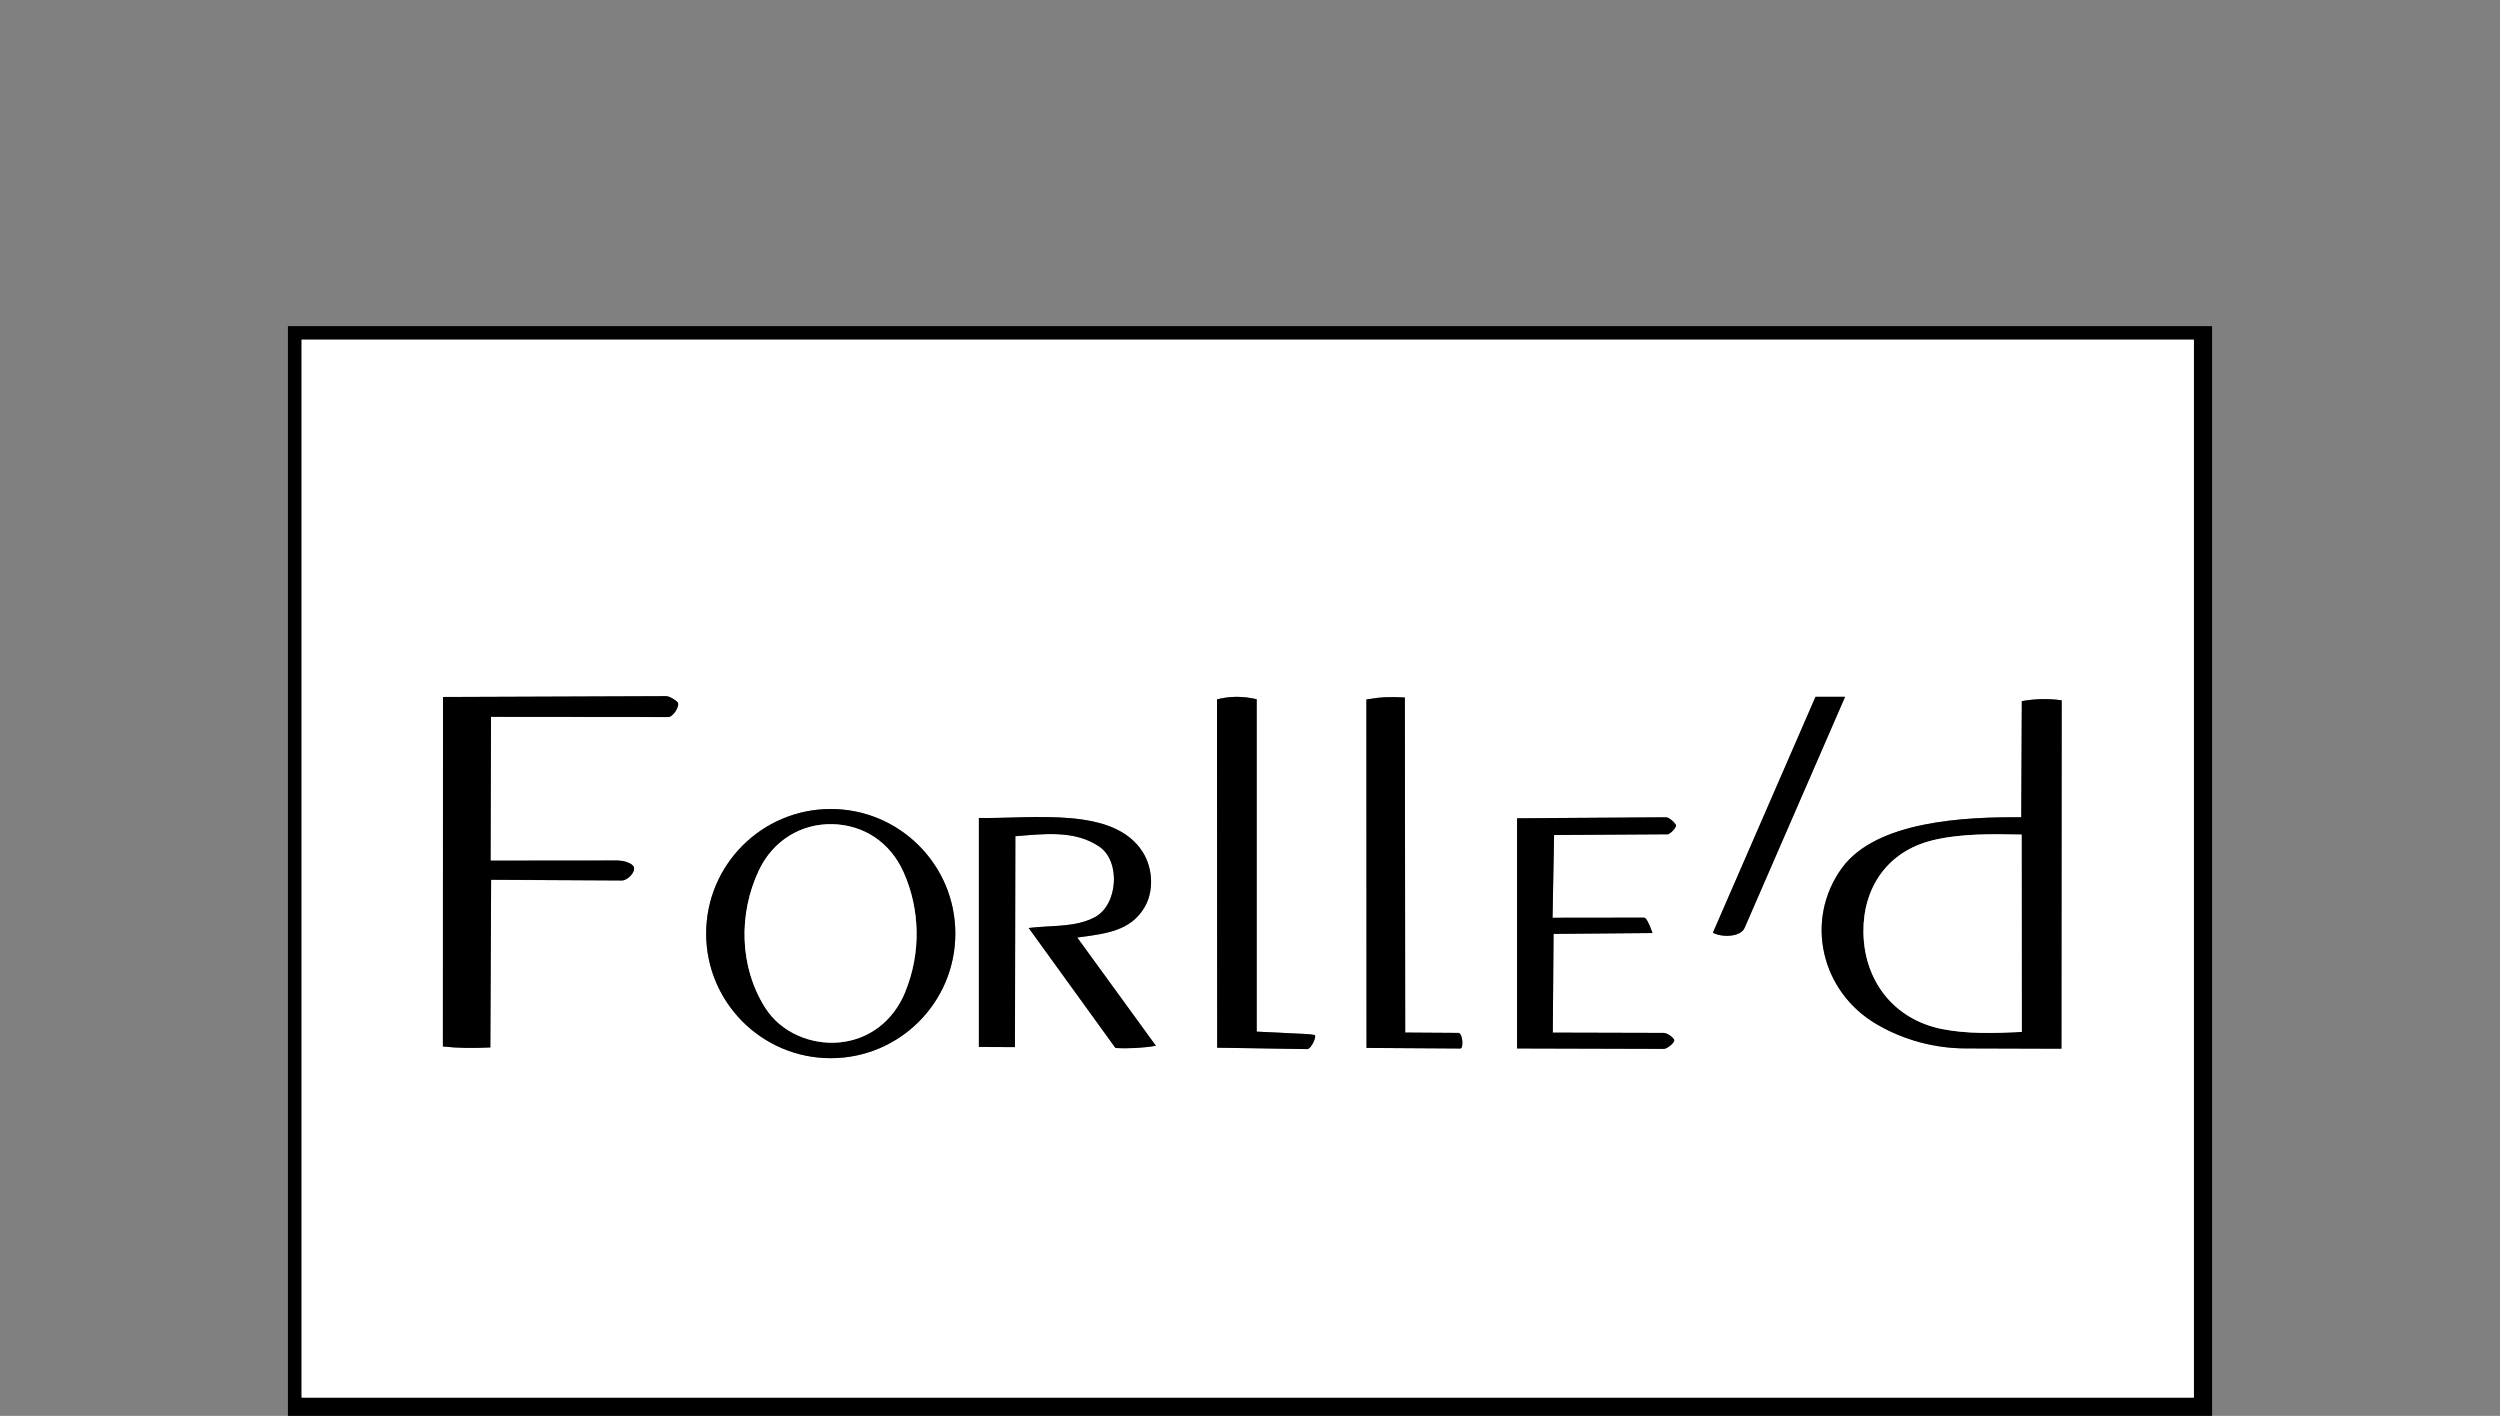
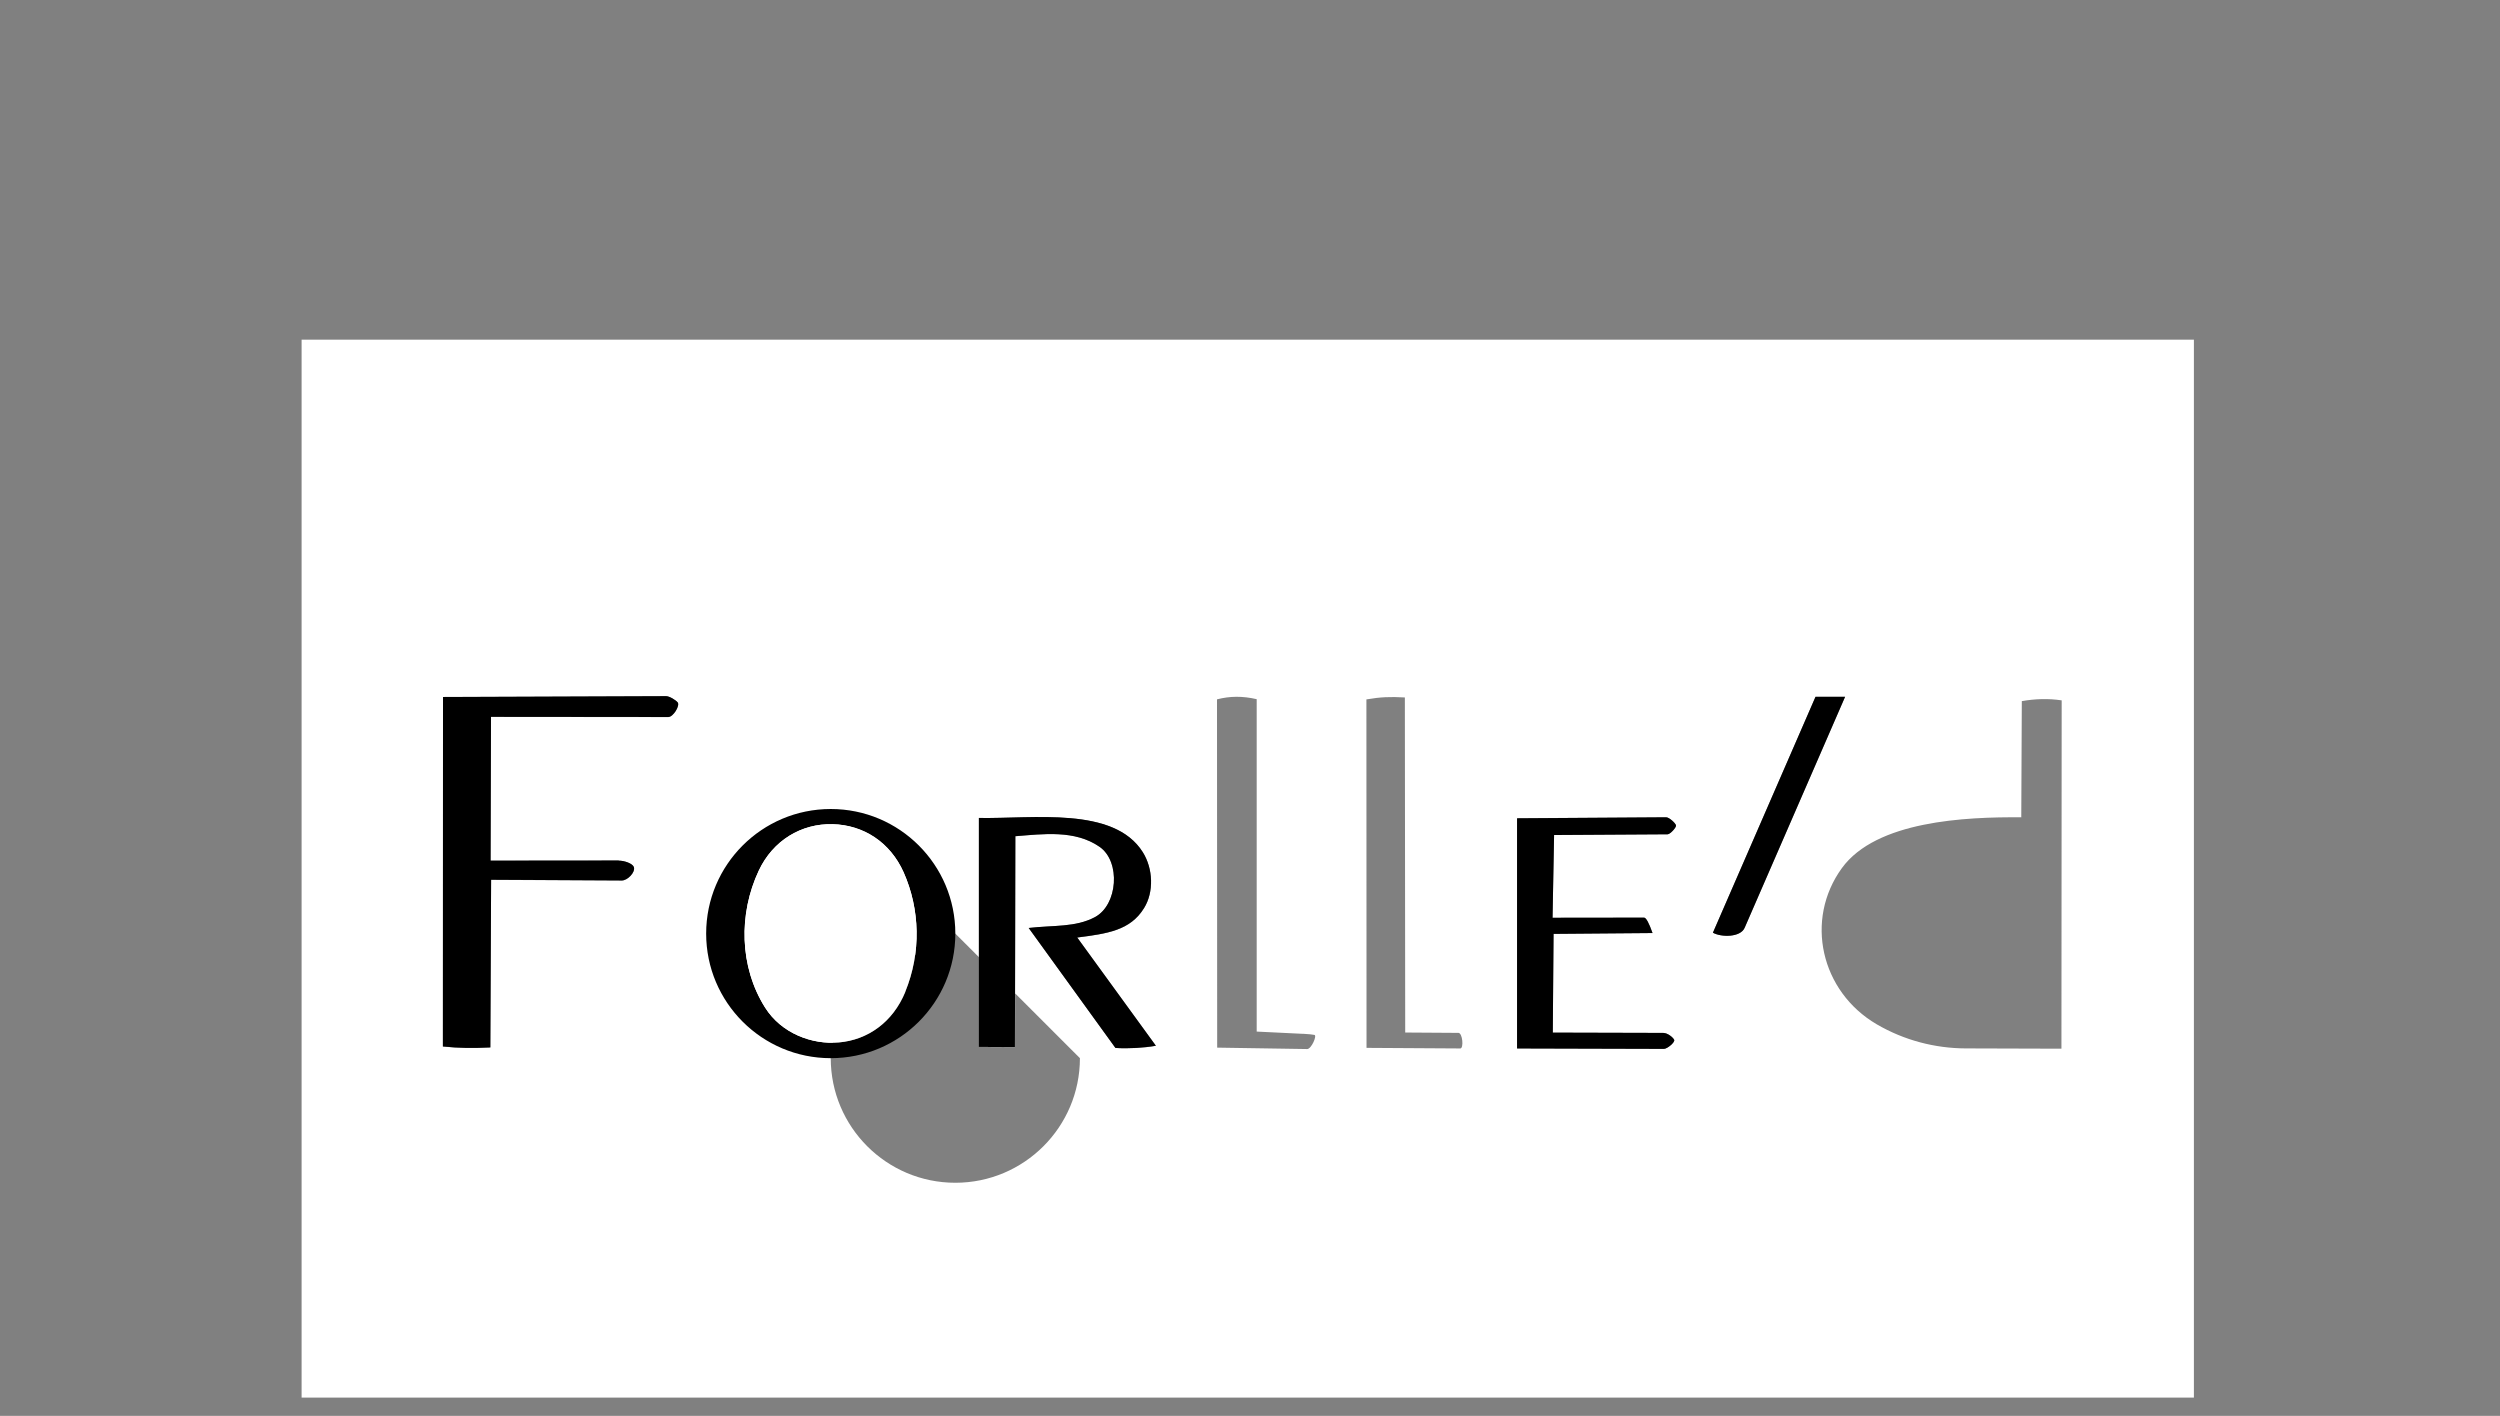
<svg xmlns="http://www.w3.org/2000/svg" viewBox="0 0 422 239" data-name="Layer 1" id="Layer_1">
  <rect x="0" y="0" width="422" height="239" fill="#808080" stroke="none" />
  <defs>
    <style>
      .cls-1 {
        fill: #fff;
      }
    </style>
  </defs>
-   <path d="M48.6,55.05h324.8v183.95H48.6V55.05ZM50.91,57.34v178.58h319.42V57.34H50.91Z" />
-   <path d="M50.91,57.34h319.42v178.58H50.91V57.34ZM104.43,145.27l-21.62.02.07-24.27,29.92.03c.86,0,2.01-1.96,1.59-2.47-.32-.39-1.38-1.05-1.94-1.05l-37.67.14-.02,58.99c2.68.28,4.99.31,8.01.16l.13-28.3,22.07.12c.97,0,2.31-1.39,2.03-2.25-.19-.6-1.57-1.11-2.57-1.1ZM219.93,174.51l-7.8-.38v-56.11c-2.42-.55-4.5-.53-6.7.03l.03,58.79,15.19.24c.7.01,1.72-2.3,1.22-2.39-.33-.06-.94-.14-1.94-.19ZM246.16,174.35l-8.96-.06-.06-56.56c-2.49-.14-4.11-.08-6.49.33l.02,58.82,15.83.1c.6,0,.4-2.63-.34-2.64ZM294.49,156.62l16.96-39h-4.99s-17.32,39.82-17.32,39.82c1.41.79,4.64.8,5.35-.82ZM316.79,172.9c4.65,2.72,9.88,4.05,14.99,4.07l16.19.05.04-58.8c-2.29-.34-4.48-.26-6.73.13l-.09,19.61c-9.48-.08-24.48.61-30.27,8.56-6.34,8.72-3.6,20.84,5.87,26.38ZM161.26,157.59c0-11.62-9.42-21.03-21.03-21.03s-21.03,9.42-21.03,21.03,9.42,21.03,21.03,21.03,21.03-9.42,21.03-21.03ZM188.29,176.9c2.18.14,4.77,0,6.83-.37l-13.28-18.27c5.06-.65,8.95-1.17,11.29-4.98,1.68-2.73,1.52-6.64-.21-9.41-4.87-7.79-18.52-5.63-27.67-5.79v38.65s6.08.03,6.08.03l.07-35.6c4.64-.36,10.04-1.12,14.23,1.8,3.57,2.49,3.07,9.79-.8,11.86-3.28,1.75-7,1.34-11.18,1.83l14.65,20.26ZM278.95,157.5c-.59-1.68-1.08-2.6-1.42-2.61l-15.46.02.26-13.97,19.16-.12c.44,0,1.5-1.16,1.42-1.51s-1.13-1.36-1.67-1.36l-25.15.17v38.85s24.79.07,24.79.07c.55,0,1.91-1.13,1.72-1.53s-1.1-1.16-1.84-1.16l-18.65-.05.13-16.67,16.71-.14Z" class="cls-1" />
-   <path d="M316.79,172.9c-9.47-5.53-12.21-17.66-5.87-26.38,5.79-7.96,20.79-8.65,30.27-8.56l.09-19.61c2.25-.39,4.44-.47,6.73-.13l-.04,58.8-16.19-.05c-5.11-.01-10.34-1.35-14.99-4.07ZM341.27,174.19l-.03-33.31c-5.04-.1-10.21-.2-15.01.96-7.62,1.85-11.78,8.01-11.69,15.52.1,8.13,5.06,14.73,13.35,16.36,4.14.81,8.65.71,13.37.47Z" />
+   <path d="M50.91,57.34h319.42v178.58H50.91V57.34ZM104.43,145.27l-21.62.02.07-24.27,29.92.03c.86,0,2.01-1.96,1.59-2.47-.32-.39-1.38-1.05-1.94-1.05l-37.67.14-.02,58.99c2.68.28,4.99.31,8.01.16l.13-28.3,22.07.12c.97,0,2.31-1.39,2.03-2.25-.19-.6-1.57-1.11-2.57-1.1ZM219.93,174.51l-7.8-.38v-56.11c-2.42-.55-4.5-.53-6.7.03l.03,58.79,15.19.24c.7.01,1.72-2.3,1.22-2.39-.33-.06-.94-.14-1.94-.19ZM246.16,174.35l-8.96-.06-.06-56.56c-2.49-.14-4.11-.08-6.49.33l.02,58.82,15.83.1c.6,0,.4-2.63-.34-2.64ZM294.49,156.62l16.96-39h-4.99s-17.32,39.82-17.32,39.82c1.41.79,4.64.8,5.35-.82ZM316.79,172.9c4.65,2.72,9.88,4.05,14.99,4.07l16.19.05.04-58.8c-2.29-.34-4.48-.26-6.73.13l-.09,19.61c-9.48-.08-24.48.61-30.27,8.56-6.34,8.72-3.6,20.84,5.87,26.38ZM161.26,157.59s-21.03,9.42-21.03,21.03,9.42,21.03,21.03,21.03,21.03-9.42,21.03-21.03ZM188.29,176.9c2.18.14,4.77,0,6.83-.37l-13.28-18.27c5.06-.65,8.95-1.17,11.29-4.98,1.68-2.73,1.52-6.64-.21-9.41-4.87-7.79-18.52-5.63-27.67-5.79v38.65s6.08.03,6.08.03l.07-35.6c4.64-.36,10.04-1.12,14.23,1.8,3.57,2.49,3.07,9.79-.8,11.86-3.28,1.75-7,1.34-11.18,1.83l14.65,20.26ZM278.95,157.5c-.59-1.68-1.08-2.6-1.42-2.61l-15.46.02.26-13.97,19.16-.12c.44,0,1.5-1.16,1.42-1.51s-1.13-1.36-1.67-1.36l-25.15.17v38.85s24.79.07,24.79.07c.55,0,1.91-1.13,1.72-1.53s-1.1-1.16-1.84-1.16l-18.65-.05.13-16.67,16.71-.14Z" class="cls-1" />
  <path d="M104.43,145.27c1,0,2.38.5,2.57,1.1.27.85-1.06,2.25-2.03,2.25l-22.07-.12-.13,28.3c-3.02.15-5.33.12-8.01-.16l.02-58.99,37.67-.14c.56,0,1.62.66,1.94,1.05.43.51-.73,2.47-1.59,2.47l-29.92-.03-.07,24.27,21.62-.02Z" />
  <path d="M161.26,157.59c0,11.62-9.42,21.03-21.03,21.03s-21.03-9.42-21.03-21.03,9.42-21.03,21.03-21.03,21.03,9.42,21.03,21.03ZM152.81,167.43c2.71-6.62,2.49-13.95-.27-20.17-2.27-5.1-6.97-8.01-12-8.13-5.28-.13-10.06,2.74-12.45,7.83-3.44,7.31-3.29,16.23,1.06,23.12,2.74,4.34,7.89,6.29,12.46,5.89,4.87-.43,9.11-3.41,11.21-8.53Z" />
  <path d="M188.29,176.9l-14.65-20.26c4.18-.48,7.9-.08,11.18-1.83,3.88-2.07,4.38-9.37.8-11.86-4.19-2.92-9.6-2.16-14.23-1.8l-.07,35.6-6.09-.03v-38.65c9.16.16,22.81-2,27.68,5.79,1.73,2.77,1.89,6.69.21,9.41-2.34,3.81-6.23,4.32-11.29,4.98l13.28,18.27c-2.06.36-4.65.51-6.83.37Z" />
-   <path d="M219.93,174.51c1,.05,1.61.13,1.94.19.5.08-.52,2.4-1.22,2.39l-15.19-.24-.03-58.79c2.2-.56,4.27-.57,6.7-.03v56.11s7.8.38,7.8.38Z" />
-   <path d="M246.16,174.35c.74,0,.94,2.64.34,2.64l-15.83-.1-.02-58.82c2.38-.41,4-.47,6.49-.33l.06,56.56,8.96.06Z" />
  <path d="M278.95,157.5l-16.71.14-.13,16.67,18.65.05c.74,0,1.65.76,1.84,1.16s-1.17,1.53-1.72,1.53l-24.8-.07v-38.85s25.16-.17,25.16-.17c.54,0,1.59,1.01,1.67,1.36s-.99,1.51-1.42,1.51l-19.16.12-.26,13.97,15.46-.02c.34.01.83.94,1.42,2.61Z" />
  <path d="M294.49,156.62c-.71,1.63-3.94,1.61-5.35.82l17.32-39.82h4.99s-16.96,39-16.96,39Z" />
-   <path d="M341.27,174.19c-4.72.24-9.23.34-13.37-.47-8.29-1.63-13.25-8.22-13.35-16.36-.09-7.52,4.07-13.68,11.69-15.52,4.79-1.16,9.97-1.06,15.01-.96l.03,33.31Z" class="cls-1" />
  <path d="M152.81,167.43c-2.1,5.12-6.34,8.11-11.21,8.53-4.57.4-9.72-1.54-12.46-5.89-4.34-6.89-4.5-15.81-1.06-23.12,2.4-5.09,7.17-7.95,12.45-7.83s9.73,3.03,12,8.13c2.77,6.22,2.98,13.56.27,20.17Z" class="cls-1" />
</svg>